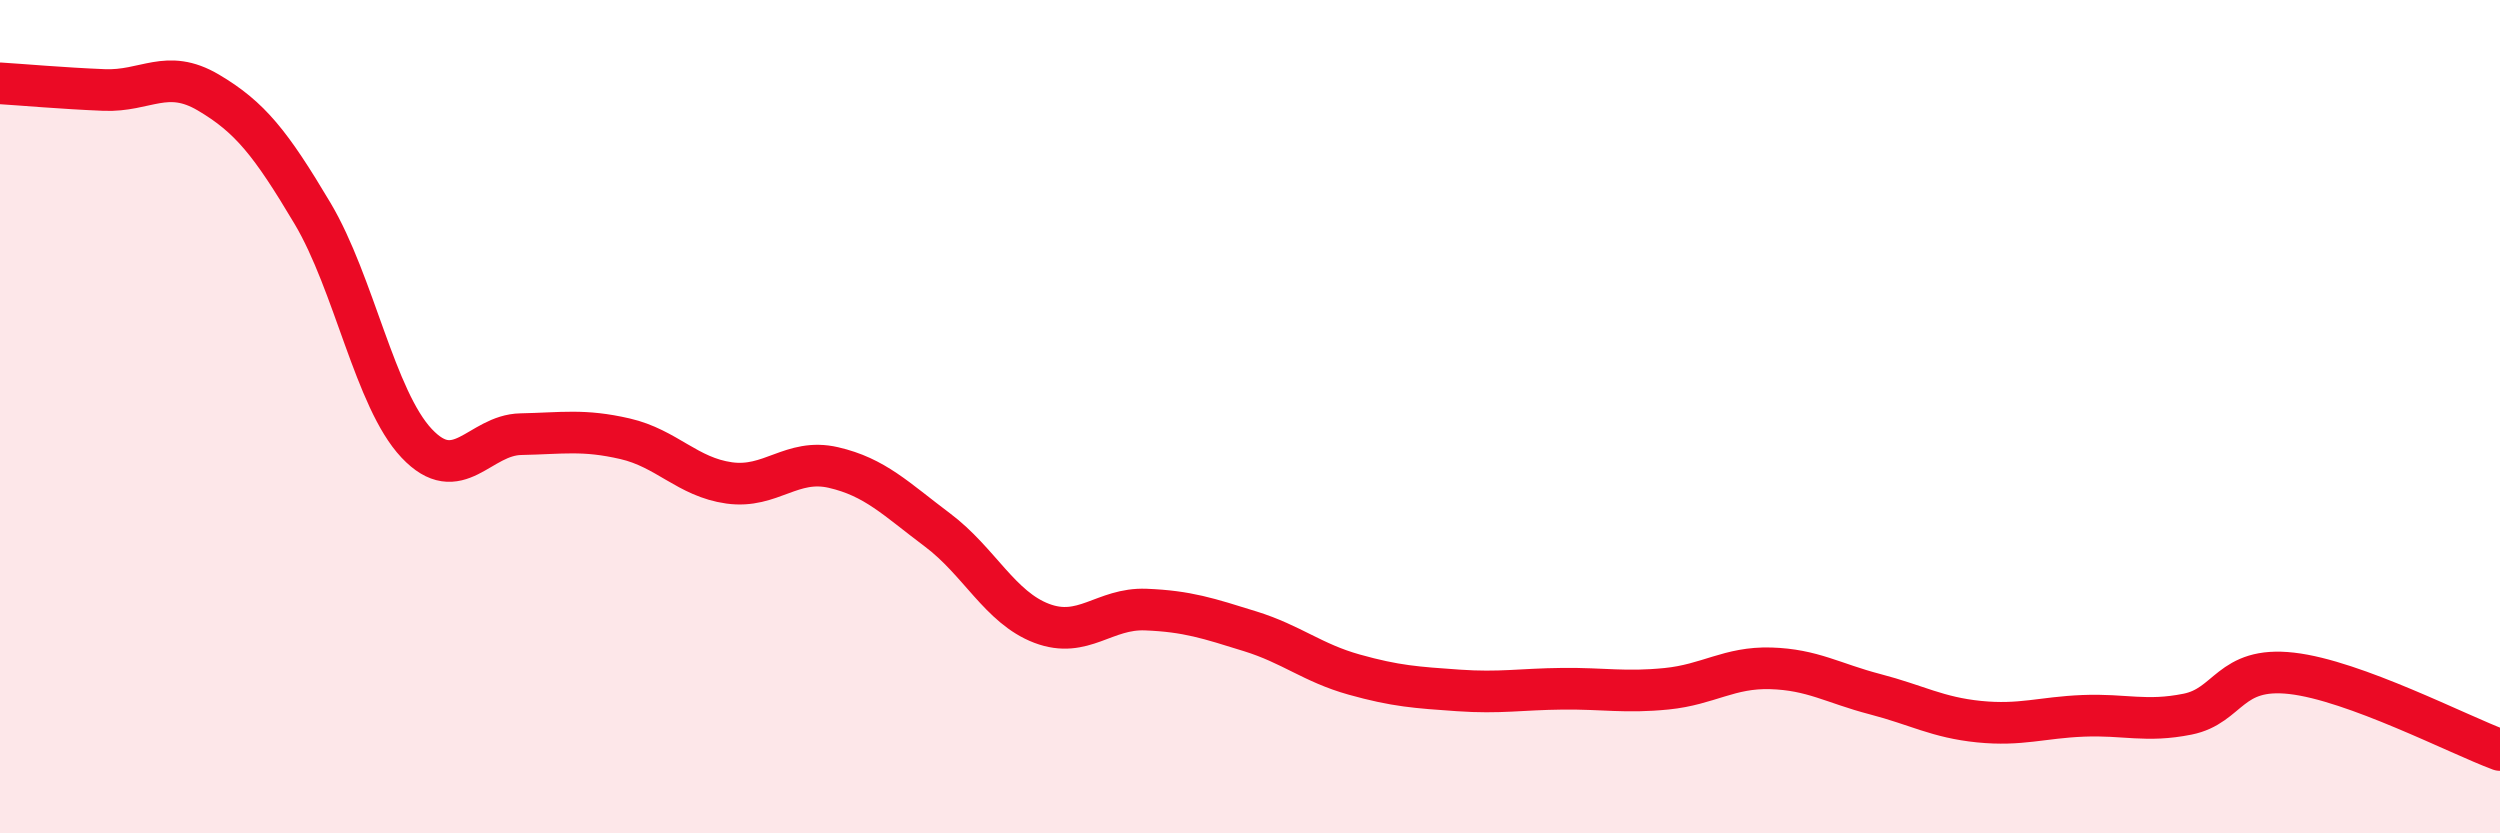
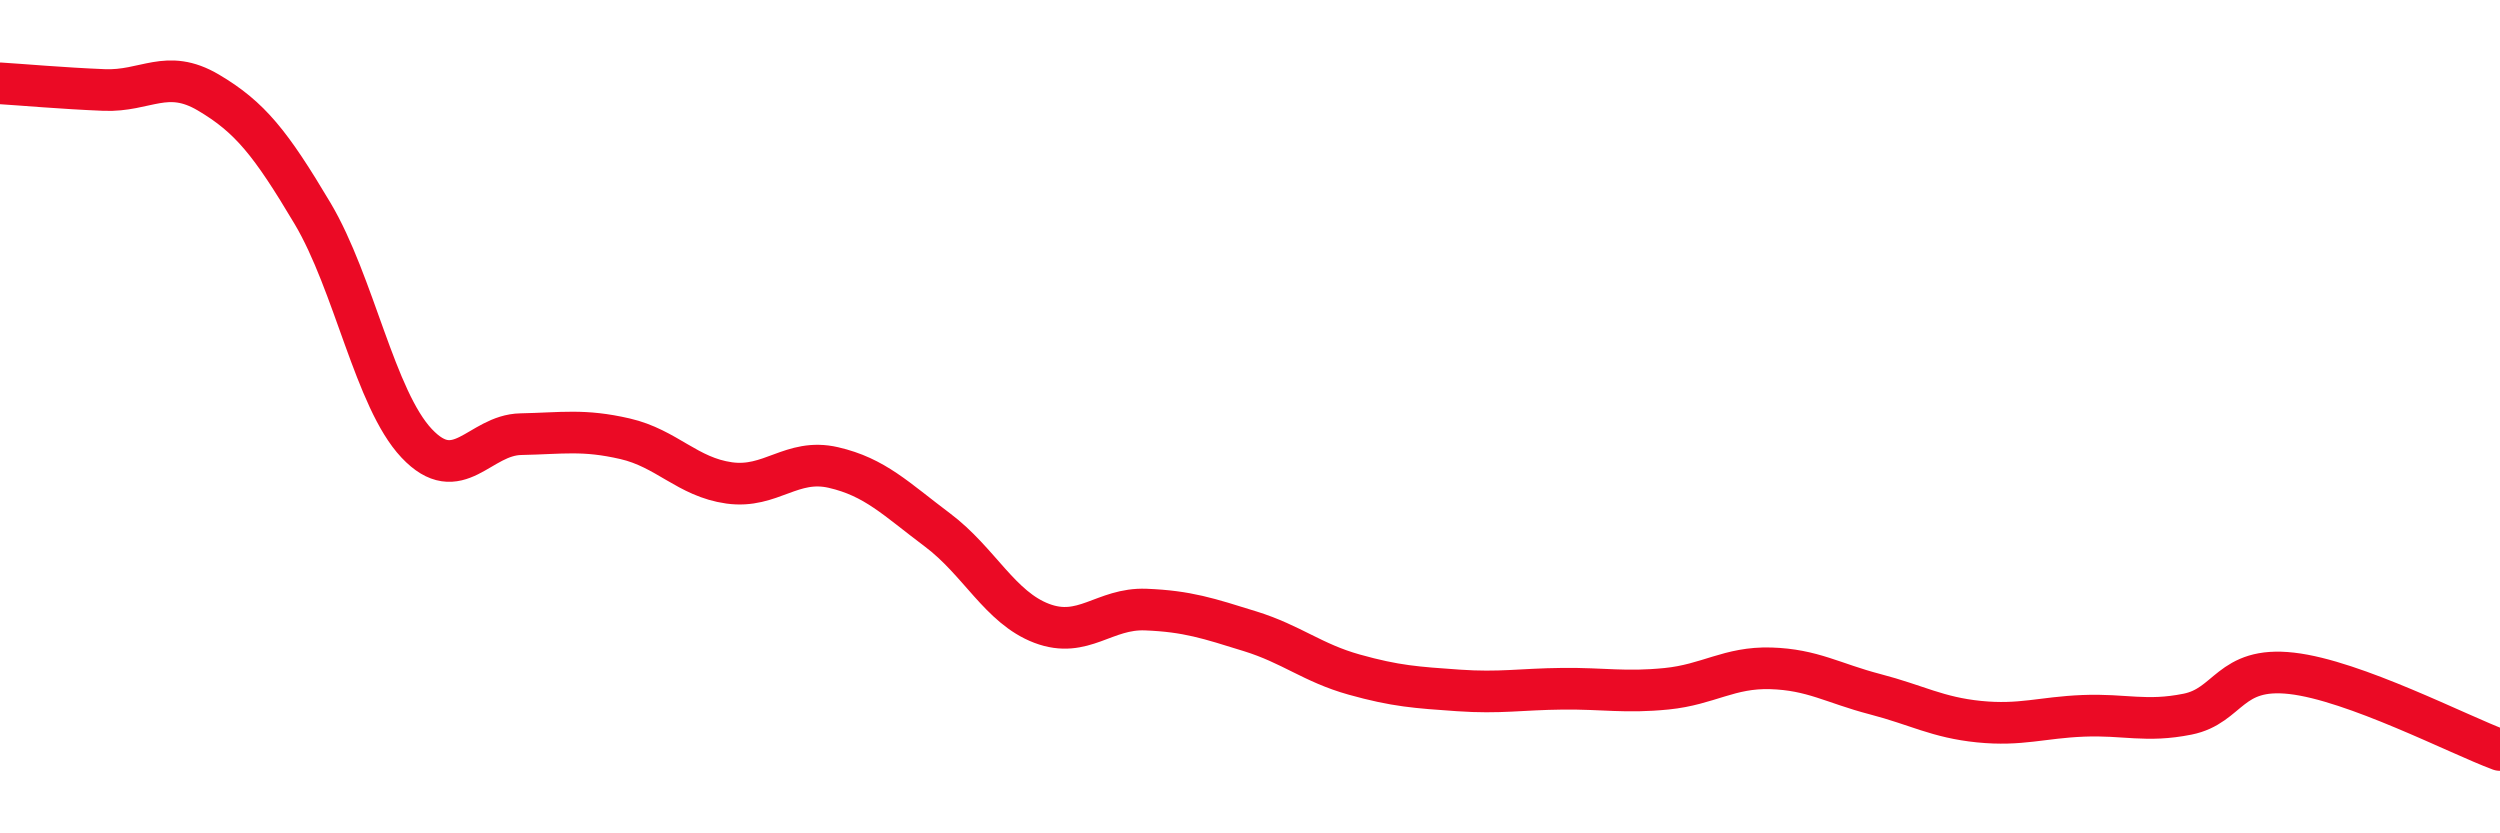
<svg xmlns="http://www.w3.org/2000/svg" width="60" height="20" viewBox="0 0 60 20">
-   <path d="M 0,2 C 0.5,2.03 1.5,2.12 2.5,2.16 C 3.5,2.2 4,1.63 5,2.22 C 6,2.81 6.5,3.44 7.5,5.12 C 8.5,6.8 9,9.58 10,10.64 C 11,11.7 11.5,10.44 12.5,10.42 C 13.5,10.4 14,10.3 15,10.53 C 16,10.76 16.5,11.45 17.5,11.59 C 18.5,11.73 19,10.99 20,11.22 C 21,11.45 21.5,11.97 22.5,12.72 C 23.5,13.47 24,14.58 25,14.96 C 26,15.34 26.5,14.59 27.5,14.63 C 28.5,14.67 29,14.84 30,15.15 C 31,15.46 31.5,15.91 32.5,16.19 C 33.5,16.47 34,16.5 35,16.57 C 36,16.64 36.5,16.54 37.5,16.53 C 38.5,16.52 39,16.63 40,16.53 C 41,16.43 41.5,16.01 42.5,16.04 C 43.5,16.07 44,16.4 45,16.66 C 46,16.92 46.5,17.22 47.5,17.32 C 48.5,17.42 49,17.22 50,17.18 C 51,17.14 51.5,17.34 52.5,17.14 C 53.5,16.94 53.5,15.99 55,16.16 C 56.5,16.33 59,17.63 60,18L60 20L0 20Z" fill="#EB0A25" opacity="0.1" stroke-linecap="round" stroke-linejoin="round" />
  <path d="M 0,2 C 0.5,2.03 1.5,2.12 2.5,2.16 C 3.5,2.2 4,1.63 5,2.22 C 6,2.81 6.5,3.44 7.5,5.12 C 8.5,6.8 9,9.58 10,10.64 C 11,11.7 11.5,10.44 12.5,10.42 C 13.5,10.4 14,10.3 15,10.53 C 16,10.76 16.5,11.45 17.5,11.59 C 18.5,11.73 19,10.99 20,11.22 C 21,11.45 21.5,11.97 22.5,12.72 C 23.5,13.47 24,14.58 25,14.96 C 26,15.34 26.5,14.59 27.5,14.63 C 28.5,14.67 29,14.84 30,15.15 C 31,15.46 31.5,15.91 32.5,16.19 C 33.5,16.47 34,16.5 35,16.57 C 36,16.64 36.5,16.54 37.5,16.53 C 38.5,16.52 39,16.63 40,16.53 C 41,16.43 41.5,16.01 42.5,16.04 C 43.5,16.07 44,16.4 45,16.66 C 46,16.92 46.5,17.22 47.5,17.32 C 48.5,17.42 49,17.22 50,17.18 C 51,17.14 51.5,17.34 52.5,17.14 C 53.5,16.94 53.5,15.99 55,16.16 C 56.5,16.33 59,17.63 60,18" stroke="#EB0A25" stroke-width="1" fill="none" stroke-linecap="round" stroke-linejoin="round" />
</svg>